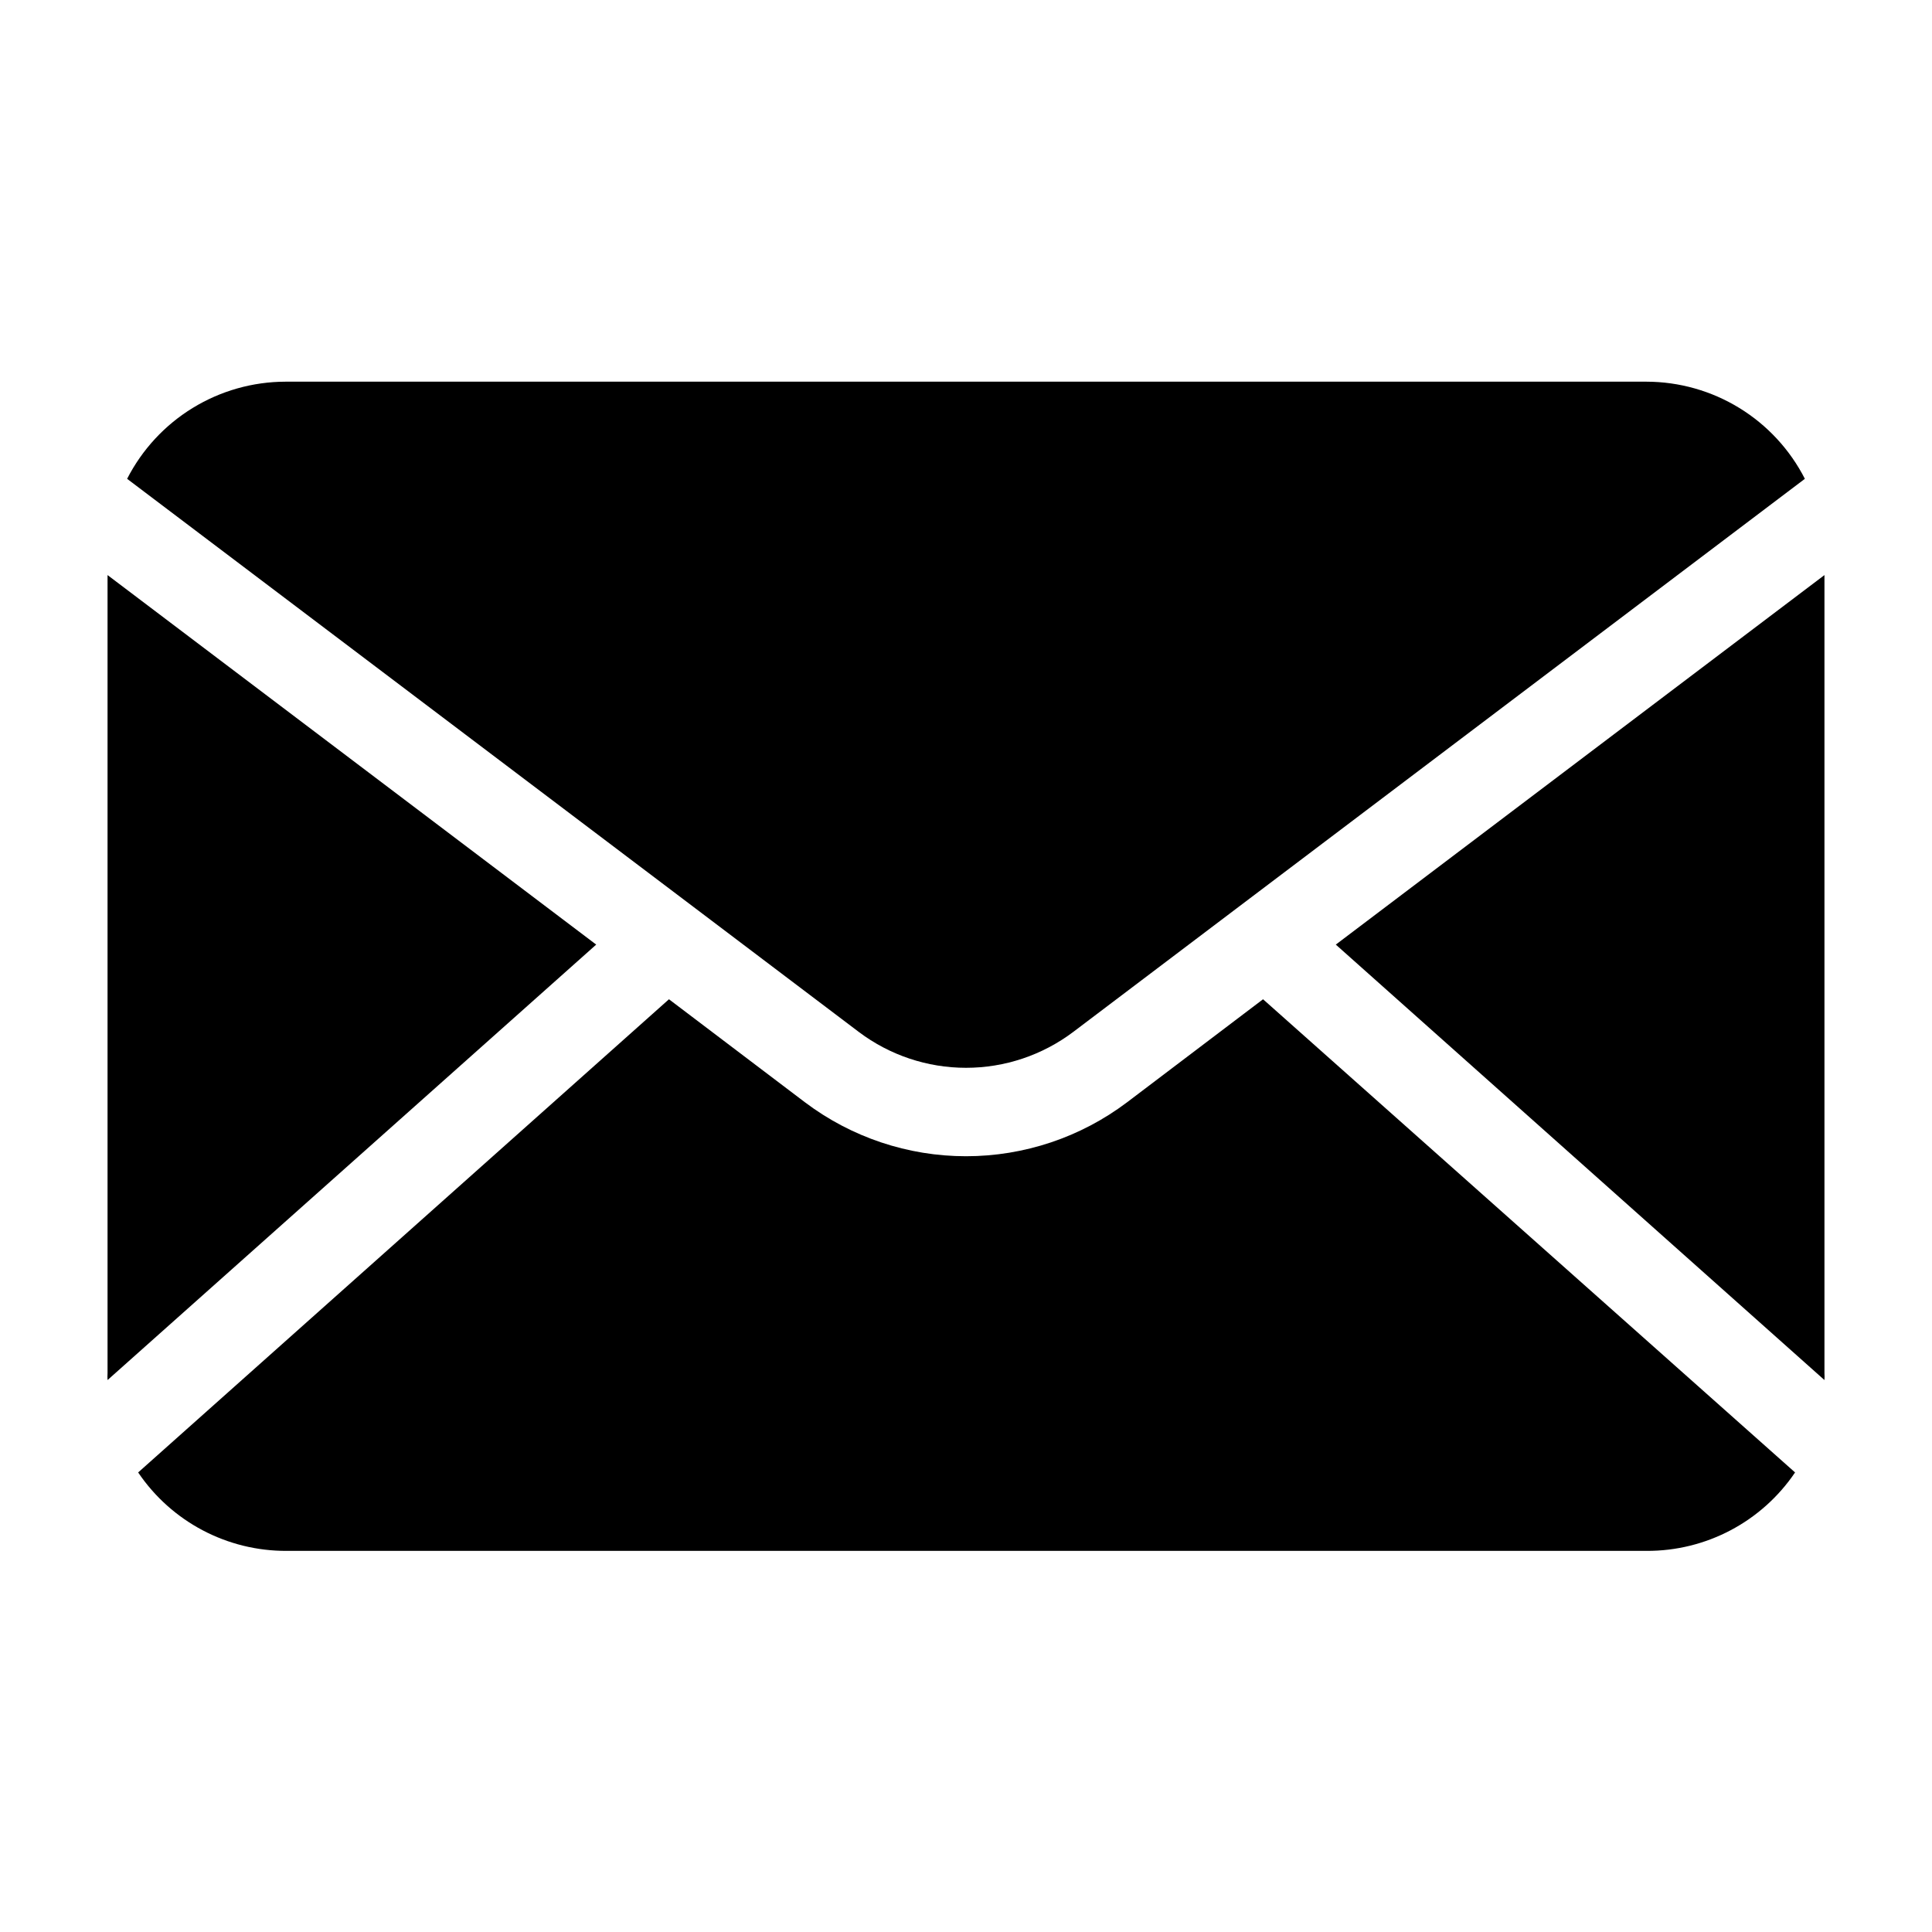
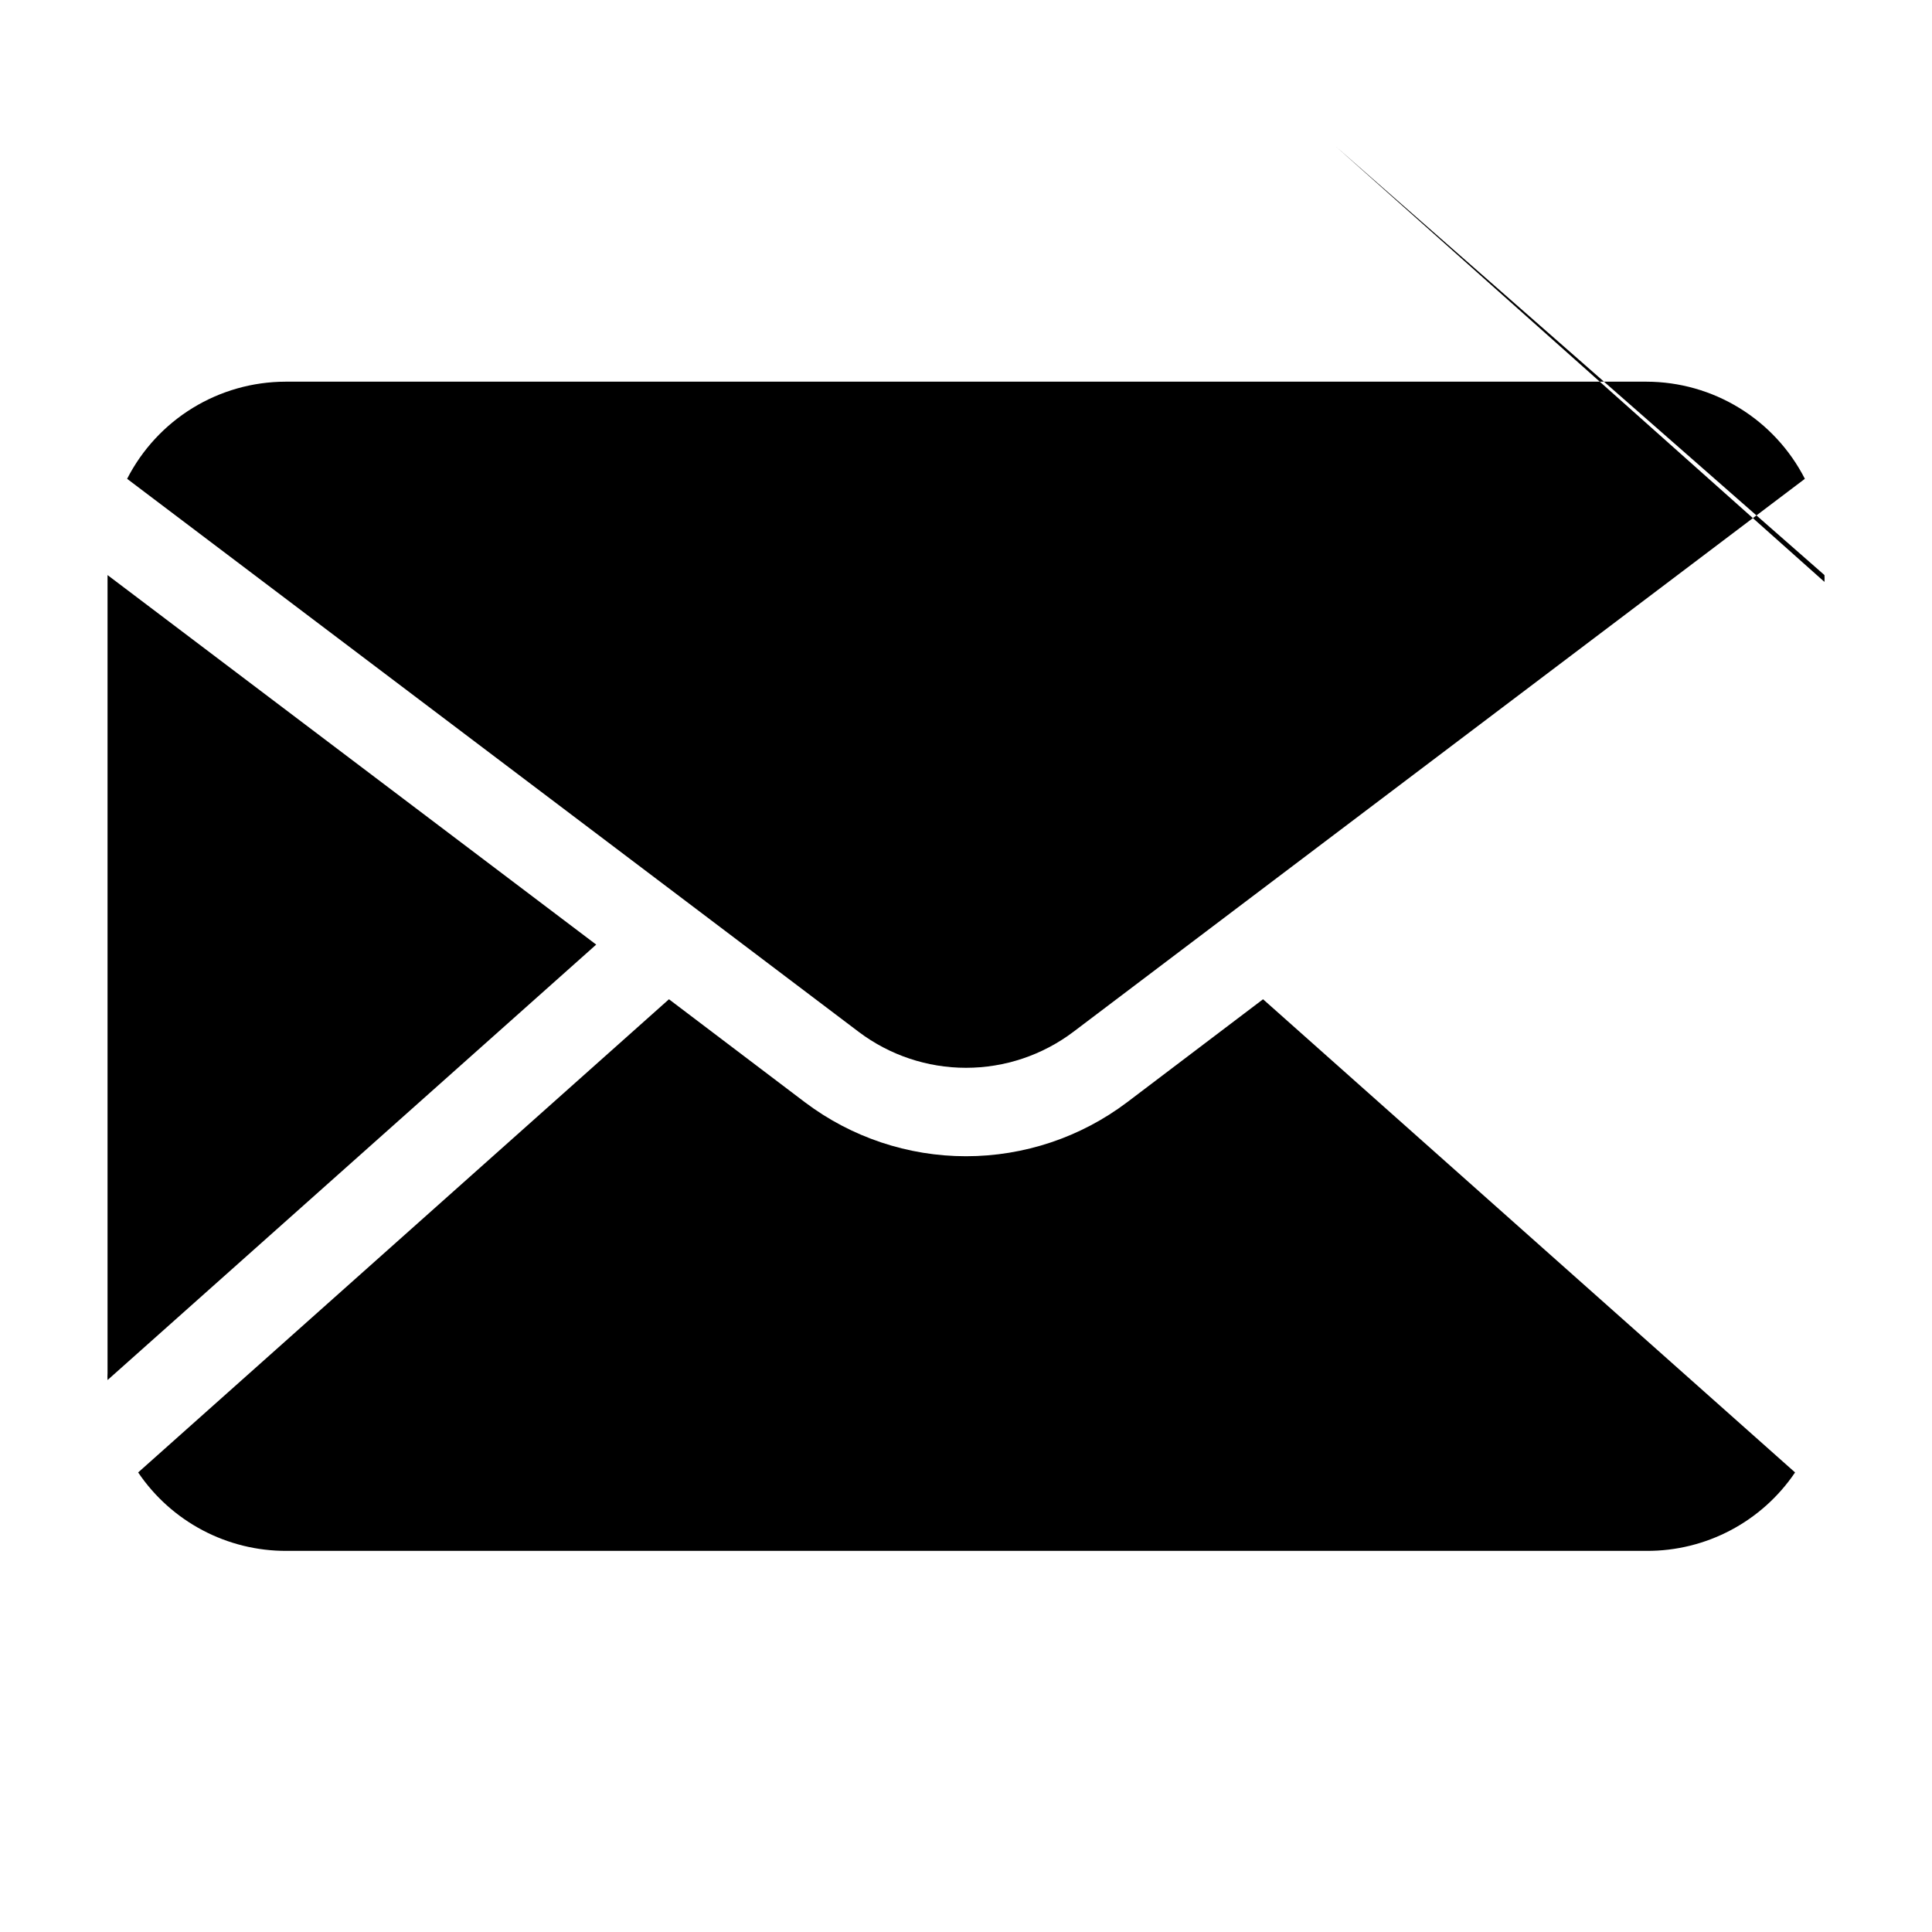
<svg xmlns="http://www.w3.org/2000/svg" fill="#000000" width="800px" height="800px" version="1.1" viewBox="144 144 512 512">
-   <path d="m627.5 296.4v211.52c0.039 0.602 0.039 1.207 0 1.809l-129.5-115.4zm-299.84 87.852 43.926 33.219c8.188 6.172 18.164 9.508 28.418 9.508 10.25 0 20.227-3.336 28.418-9.508l43.926-33.219 149.96-113.36c-3.953-7.734-9.957-14.23-17.359-18.77-7.402-4.543-15.914-6.953-24.598-6.973h-360.7c-8.688 0.02-17.195 2.43-24.598 6.973-7.402 4.539-13.41 11.035-17.363 18.77zm-155.16-87.852v211.52c-0.039 0.602-0.039 1.207 0 1.809l129.5-115.4zm270.17 139.73c-12.289 9.27-27.27 14.285-42.664 14.285-15.398 0-30.375-5.016-42.668-14.285l-36.055-27.316-140.67 125.4c8.828 13.062 23.594 20.859 39.359 20.785h360.38c15.766 0.074 30.531-7.723 39.359-20.785l-140.99-125.4z" />
+   <path d="m627.5 296.4c0.039 0.602 0.039 1.207 0 1.809l-129.5-115.4zm-299.84 87.852 43.926 33.219c8.188 6.172 18.164 9.508 28.418 9.508 10.25 0 20.227-3.336 28.418-9.508l43.926-33.219 149.96-113.36c-3.953-7.734-9.957-14.23-17.359-18.77-7.402-4.543-15.914-6.953-24.598-6.973h-360.7c-8.688 0.02-17.195 2.43-24.598 6.973-7.402 4.539-13.41 11.035-17.363 18.77zm-155.16-87.852v211.52c-0.039 0.602-0.039 1.207 0 1.809l129.5-115.4zm270.17 139.73c-12.289 9.27-27.27 14.285-42.664 14.285-15.398 0-30.375-5.016-42.668-14.285l-36.055-27.316-140.67 125.4c8.828 13.062 23.594 20.859 39.359 20.785h360.38c15.766 0.074 30.531-7.723 39.359-20.785l-140.99-125.4z" />
</svg>